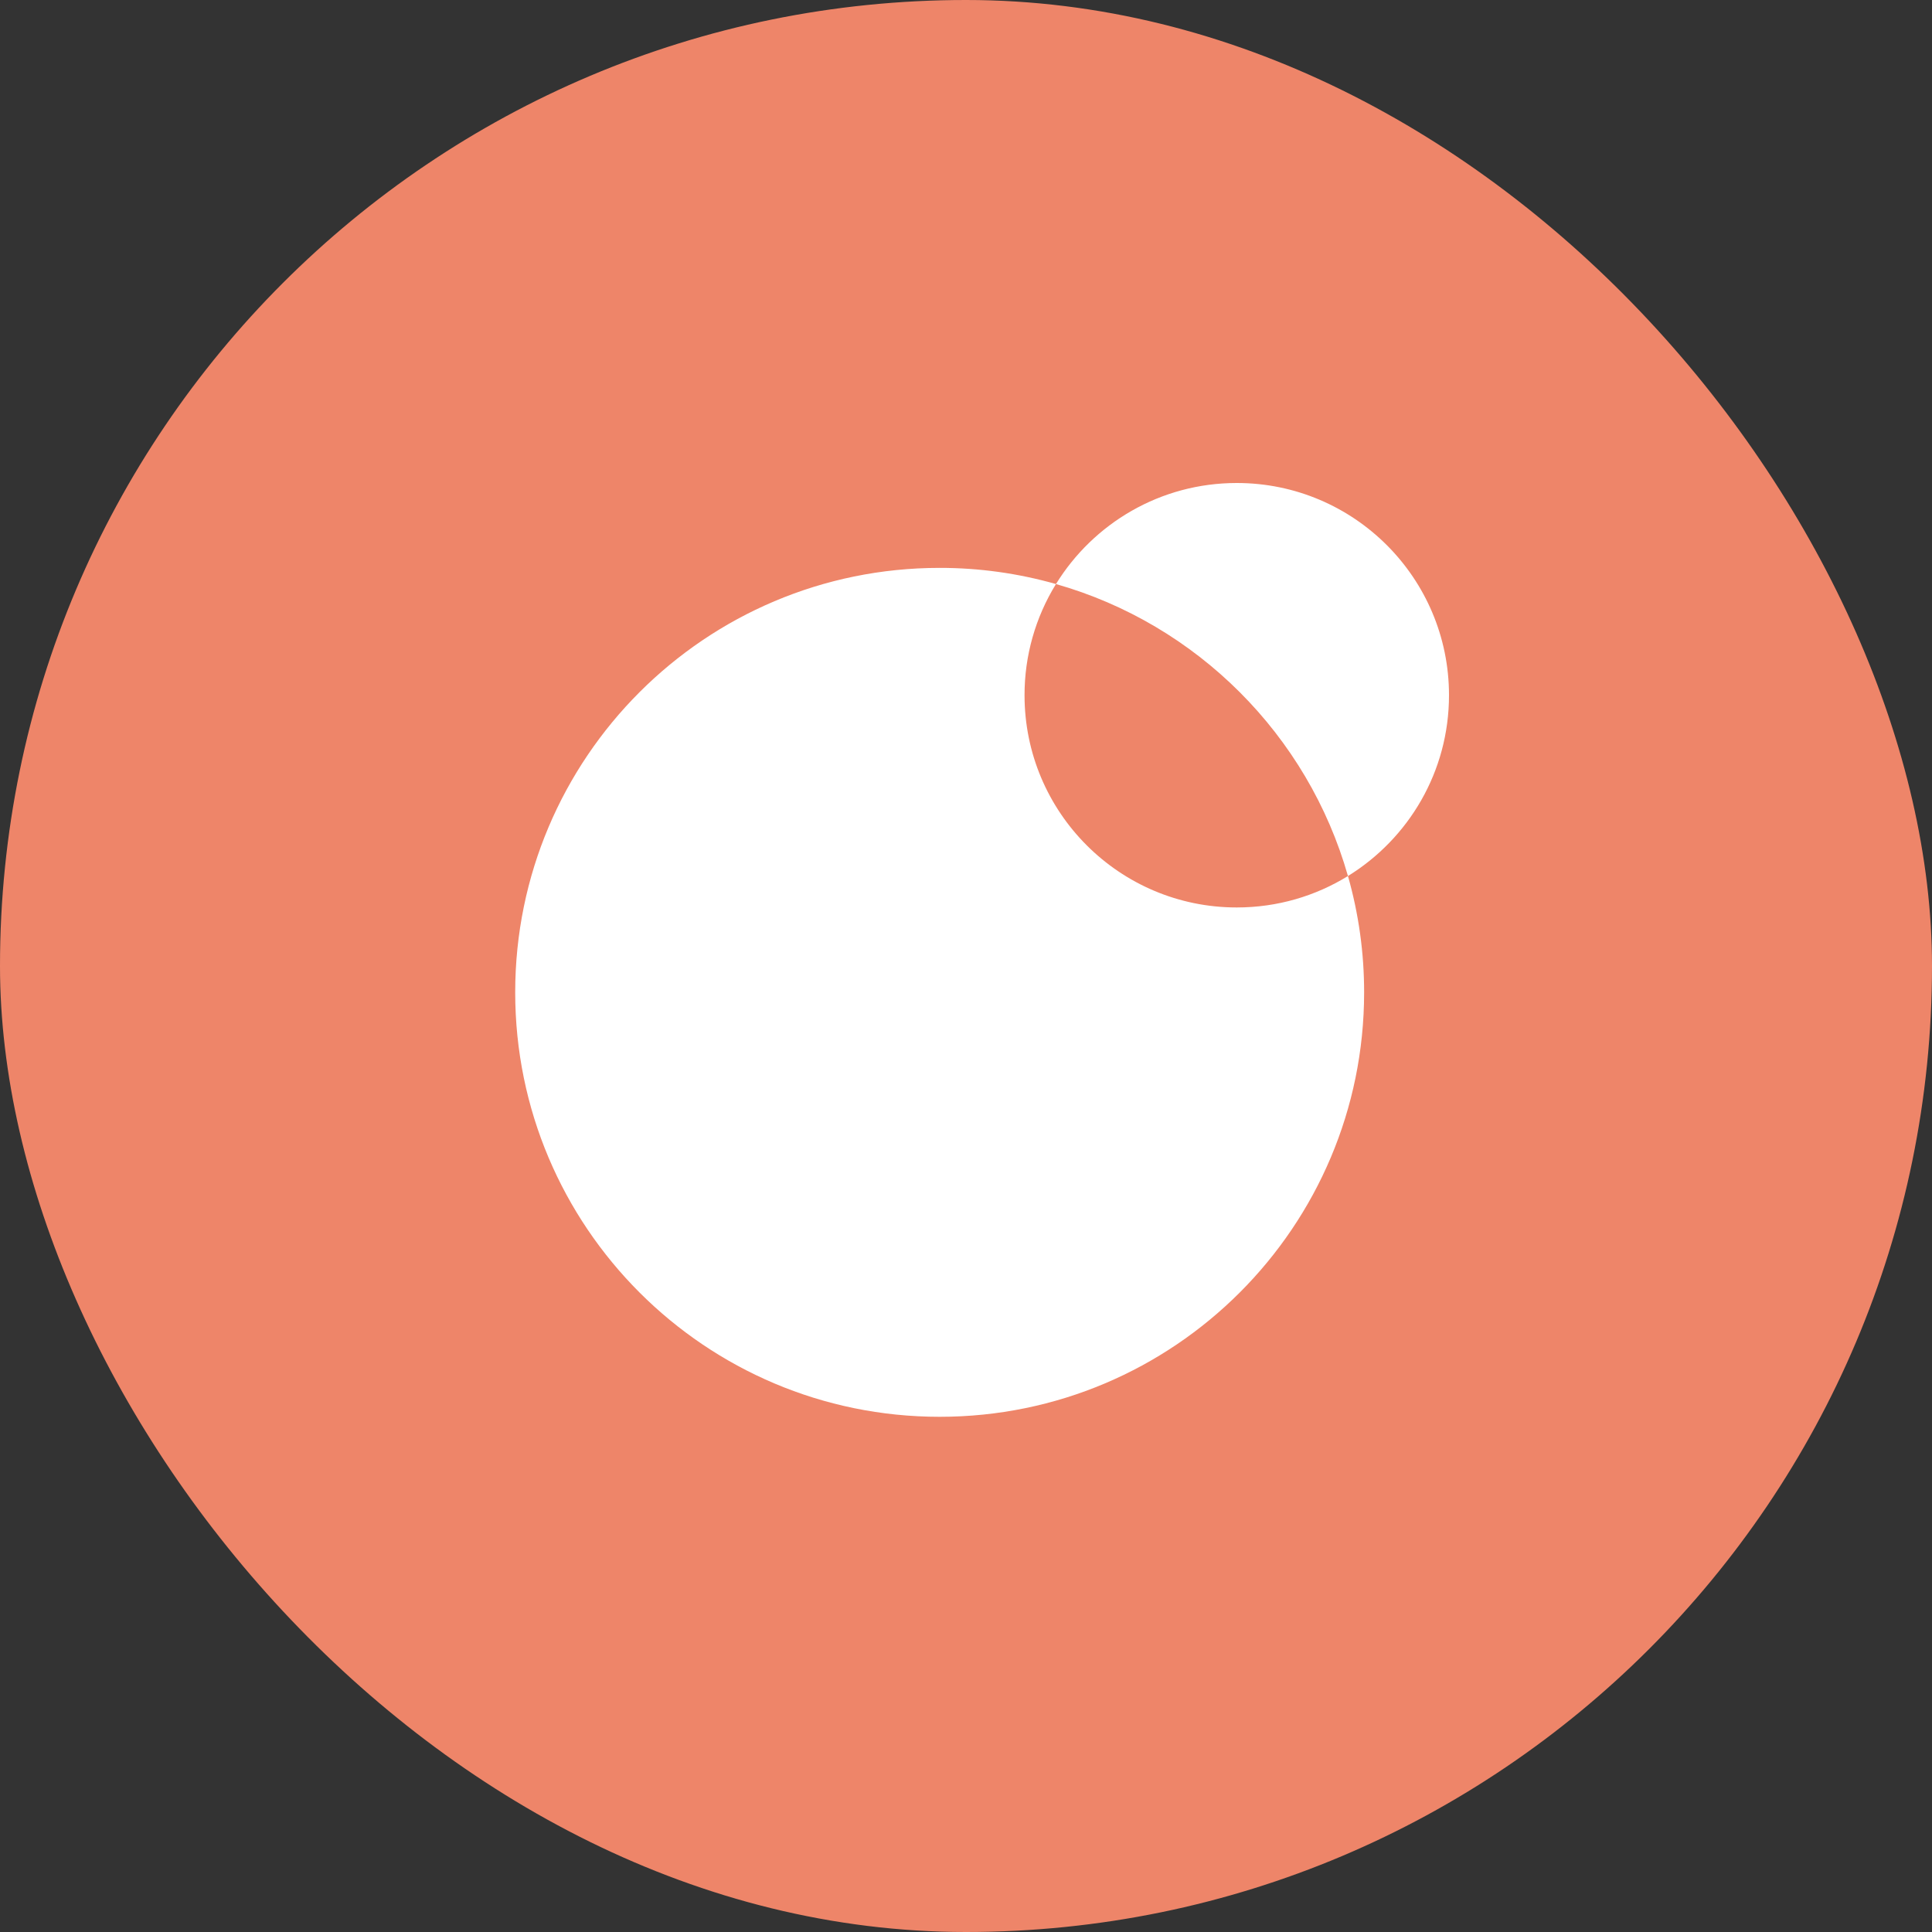
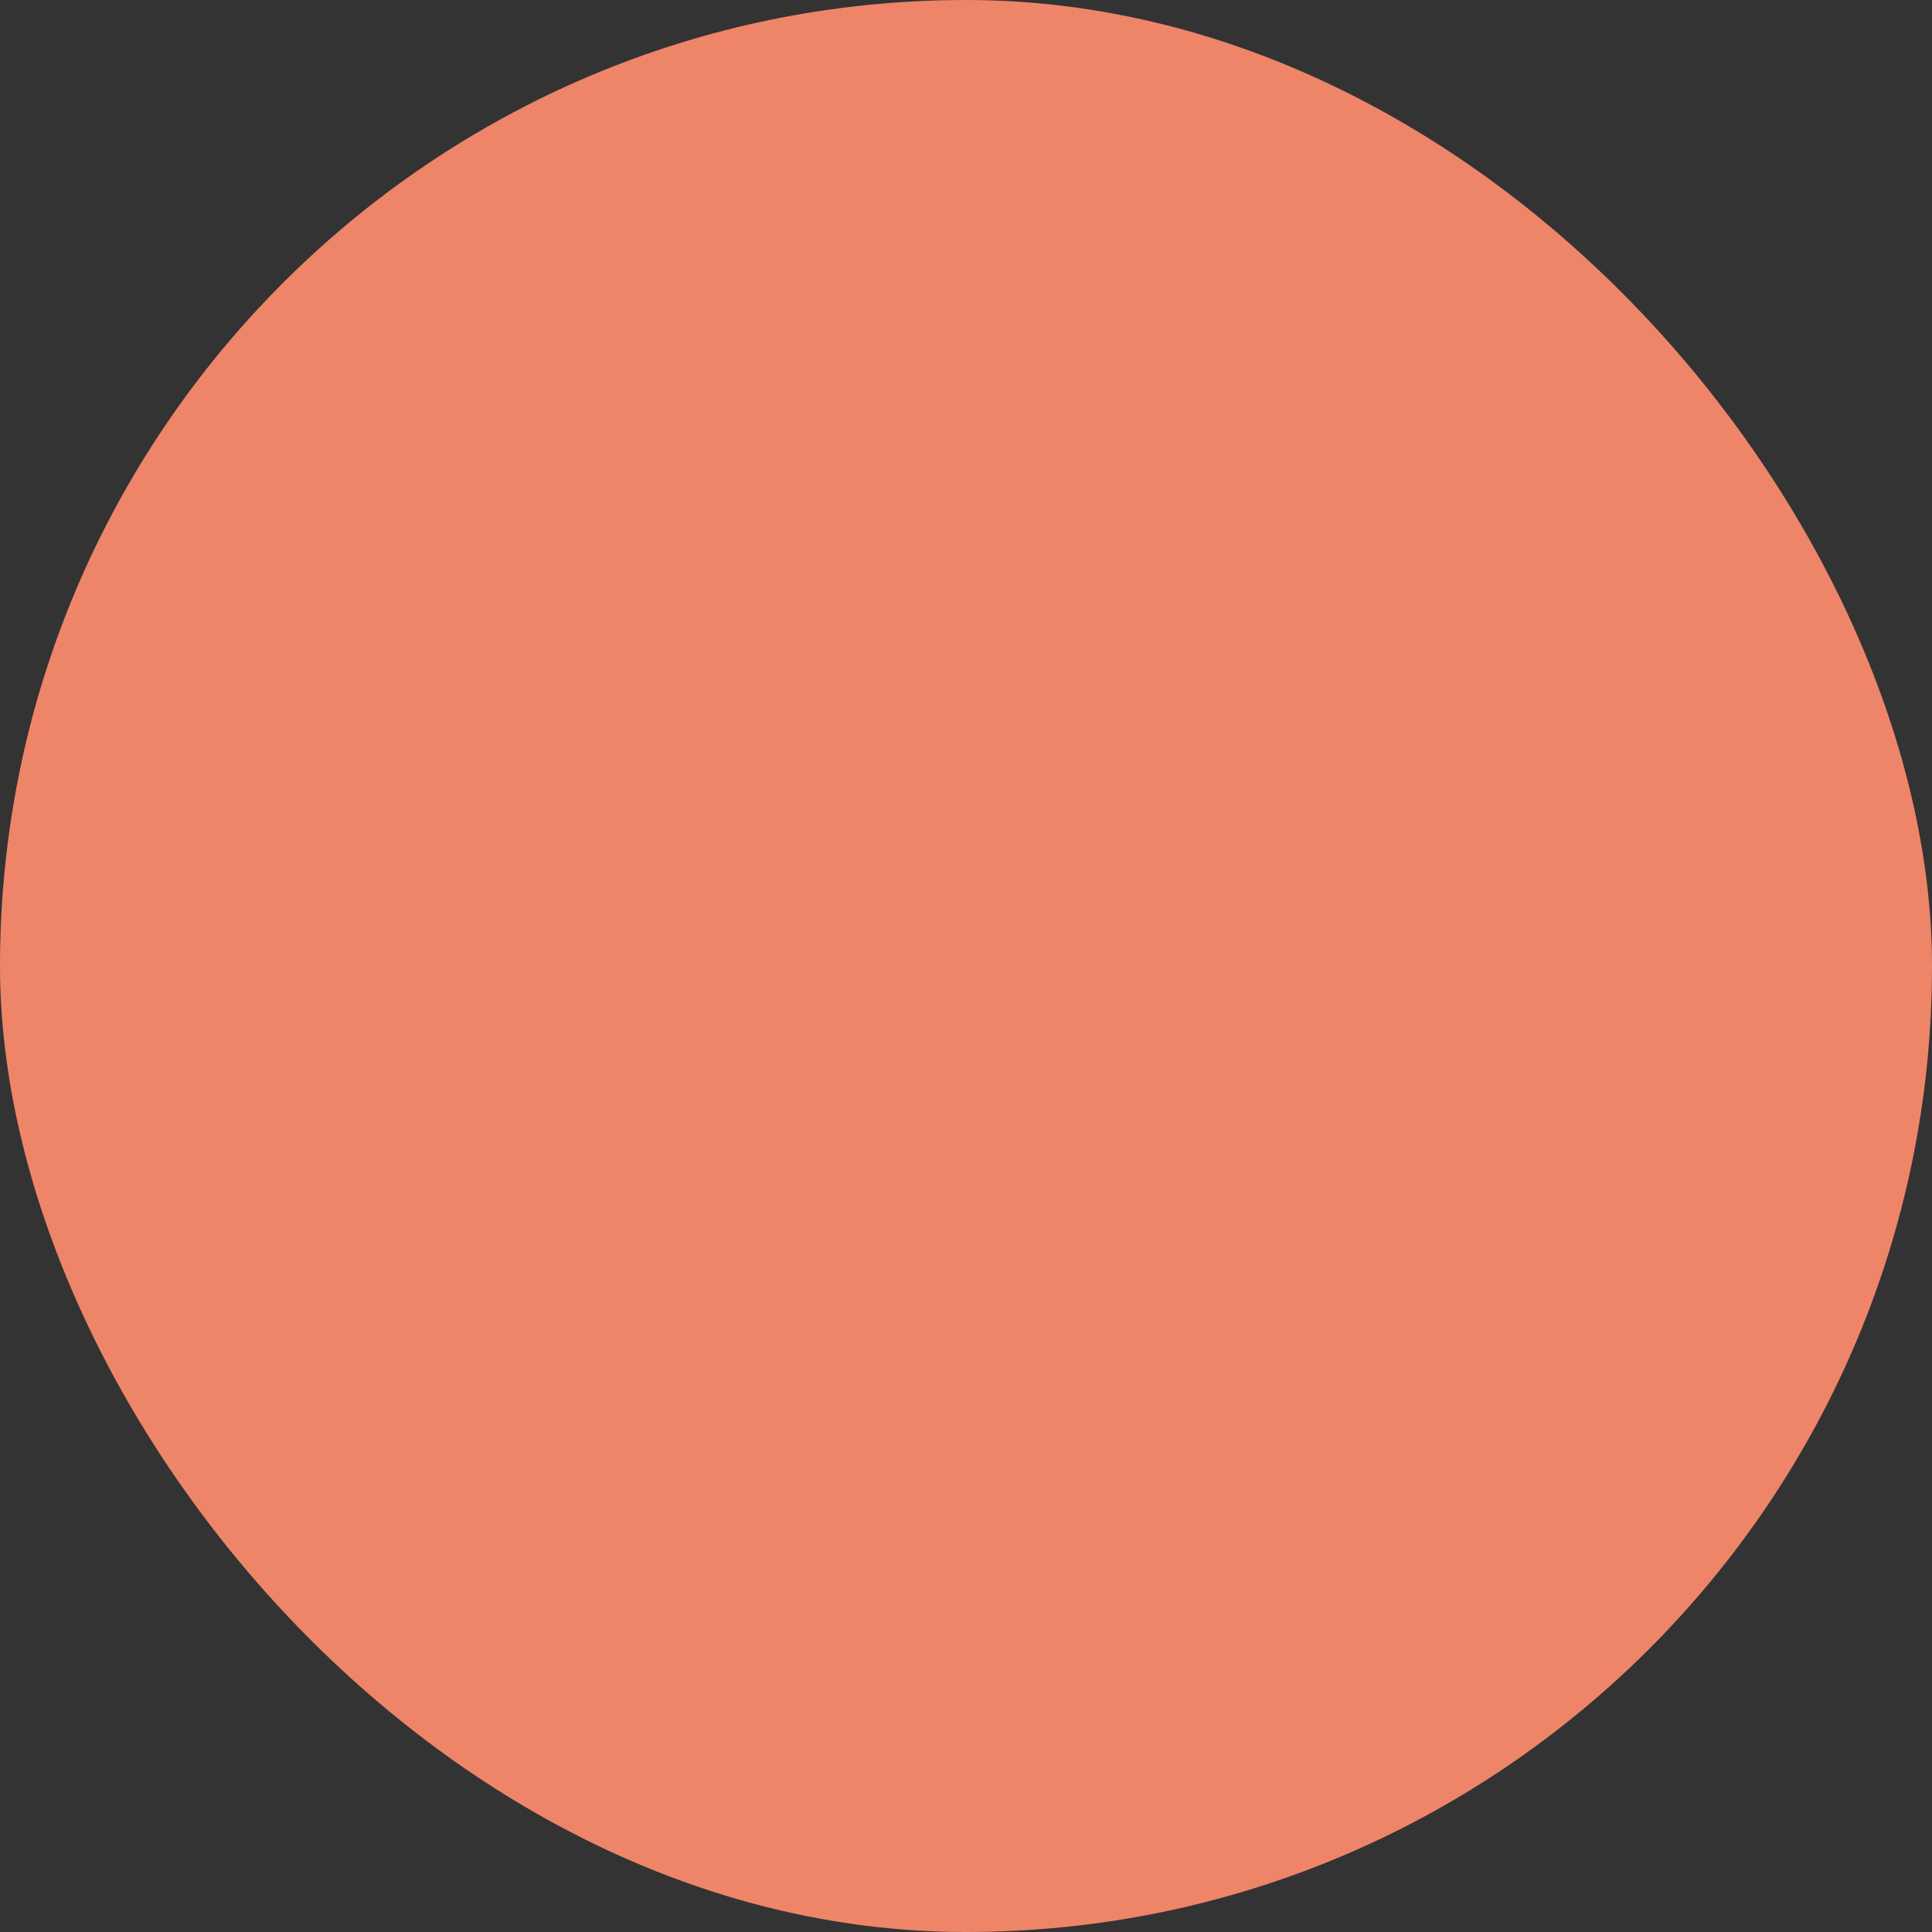
<svg xmlns="http://www.w3.org/2000/svg" width="60" height="60" viewBox="0 0 60 60" fill="none">
  <rect x="0" y="0" width="60" height="60" fill="#333333" stroke="none" />
  <rect width="60" height="60" rx="30" fill="#EE8569" />
-   <path fill-rule="evenodd" clip-rule="evenodd" d="M41.862 27.206C43.745 26.045 45 23.965 45 21.591C45 17.951 42.049 15 38.409 15C36.035 15 33.955 16.255 32.794 18.138C31.619 17.804 30.403 17.635 29.182 17.636C21.901 17.636 16 23.538 16 30.818C16 38.098 21.901 44 29.182 44C36.462 44 42.364 38.098 42.364 30.818C42.365 29.597 42.196 28.381 41.862 27.206ZM38.409 28.182C39.675 28.182 40.858 27.825 41.862 27.206C40.618 22.83 37.17 19.382 32.794 18.138C32.154 19.176 31.816 20.371 31.818 21.591C31.818 25.231 34.769 28.182 38.409 28.182Z" fill="white" />
</svg>